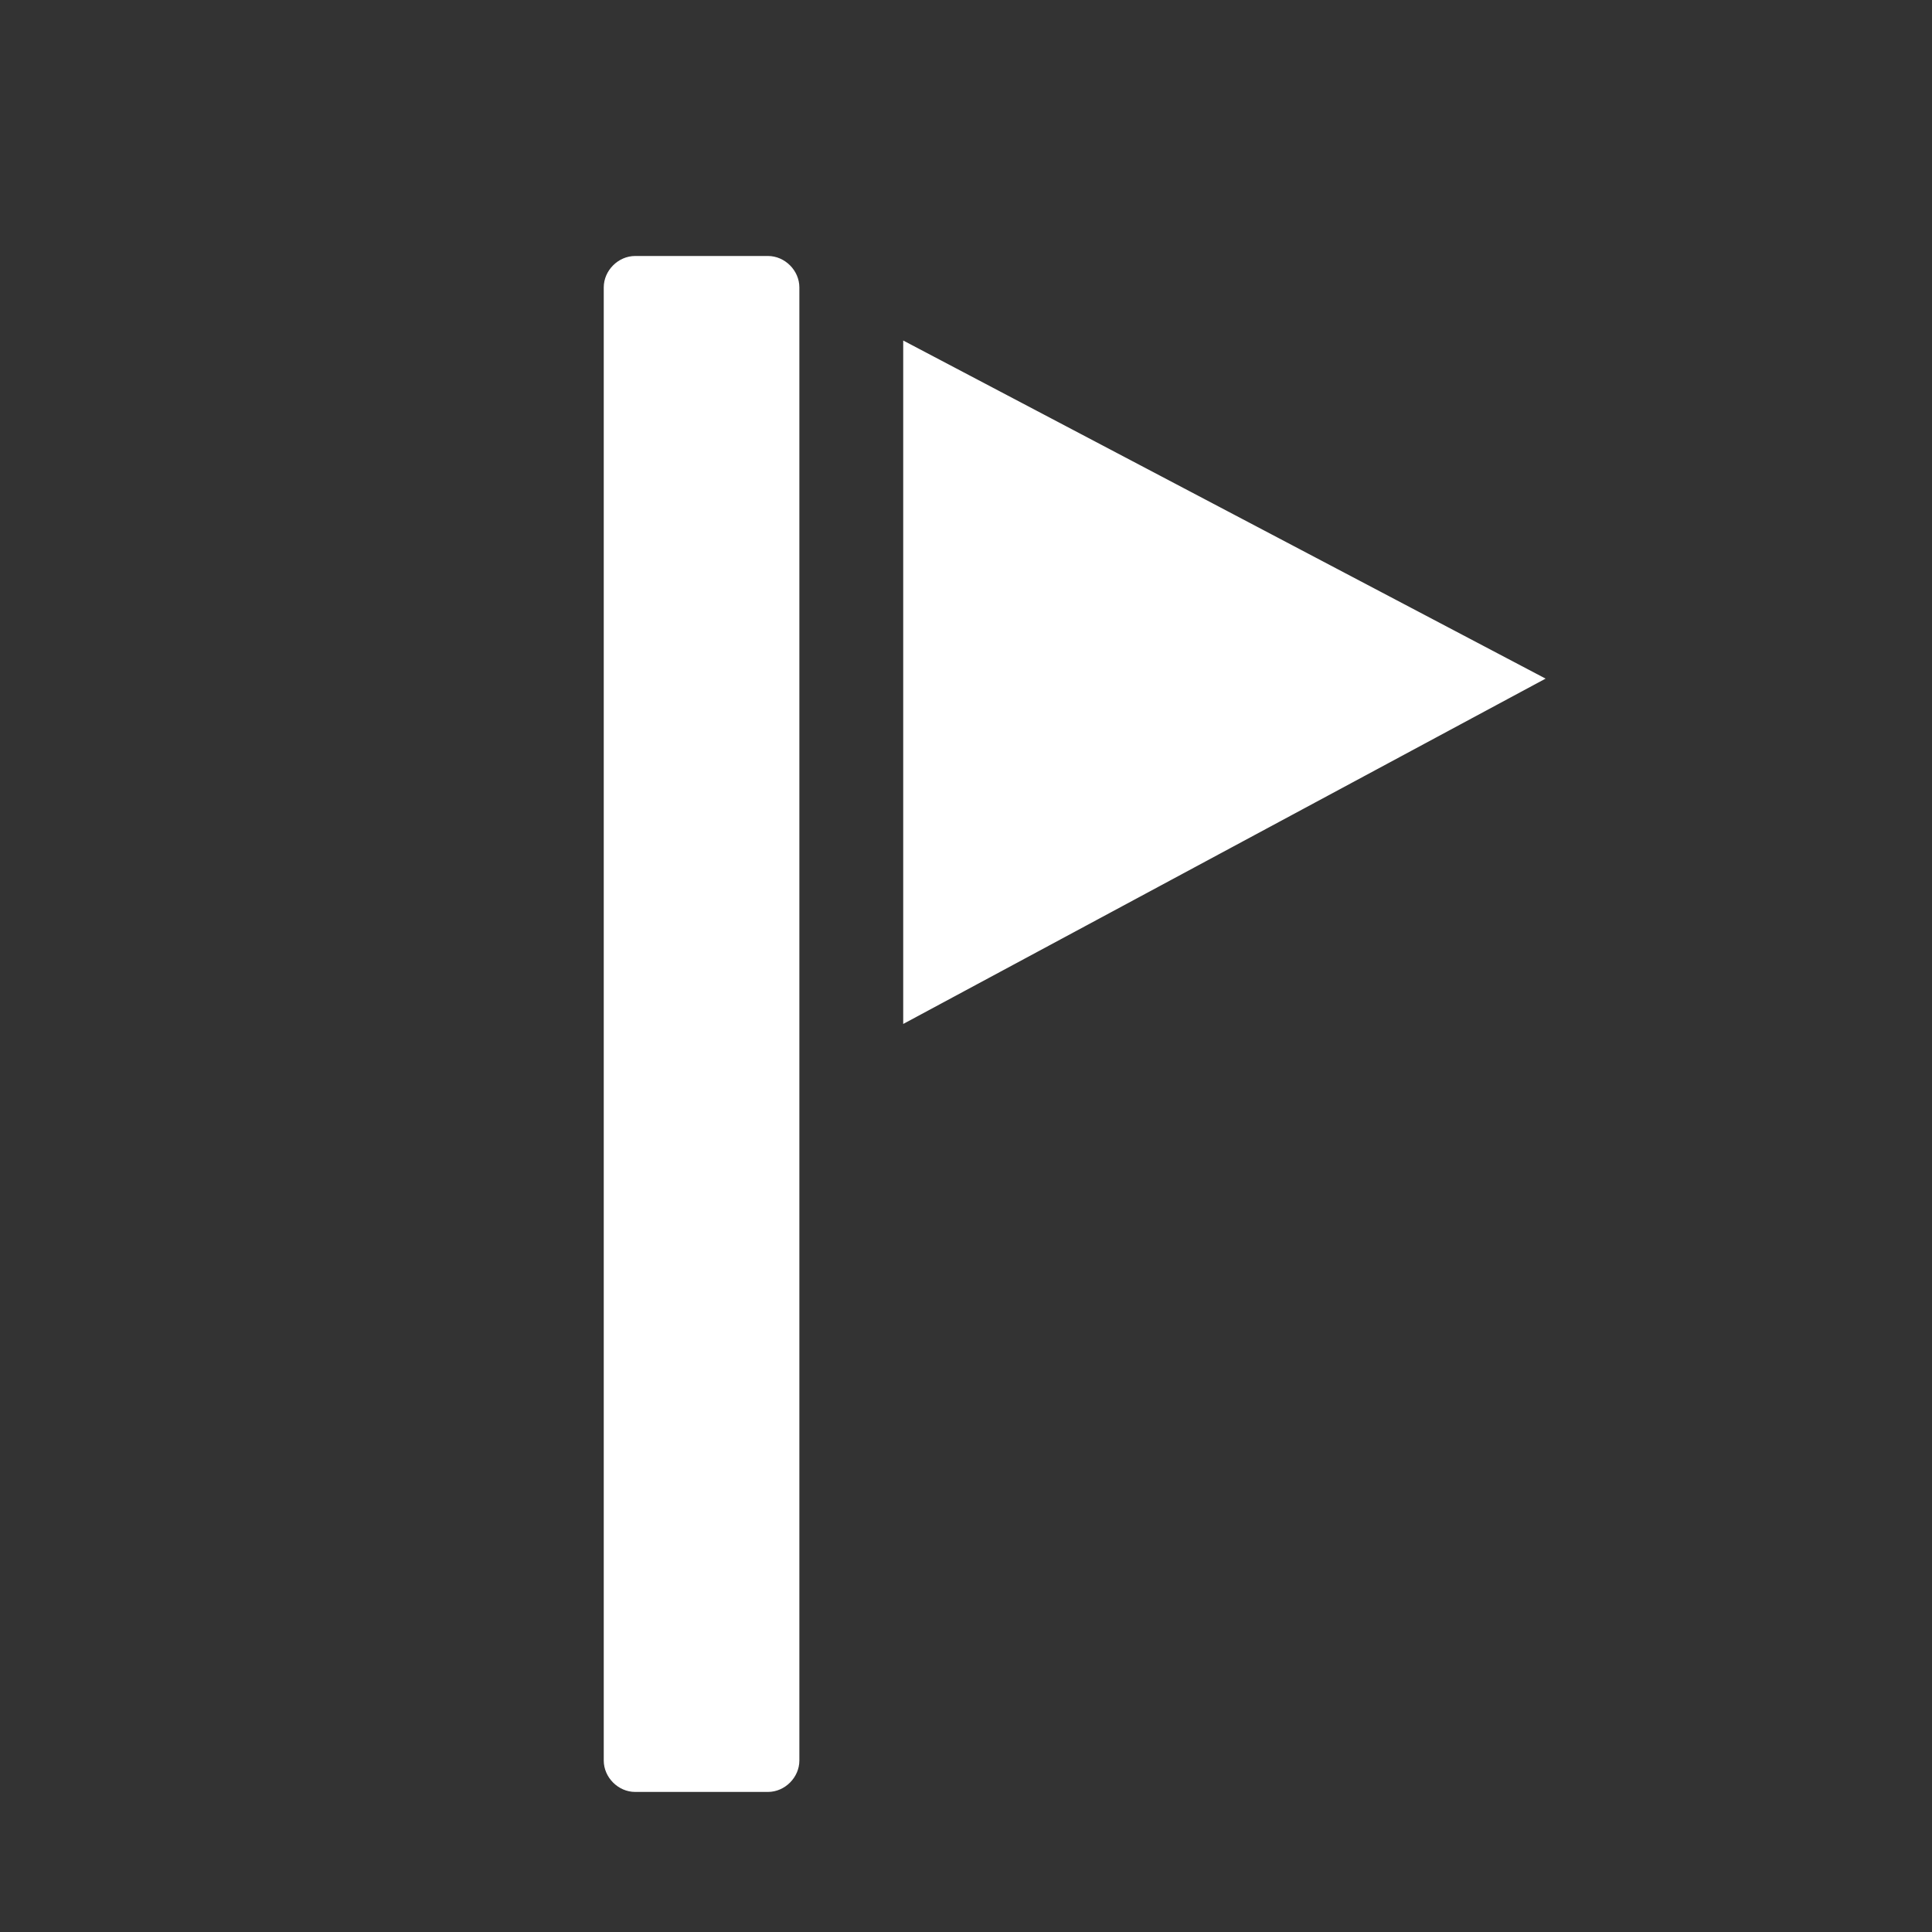
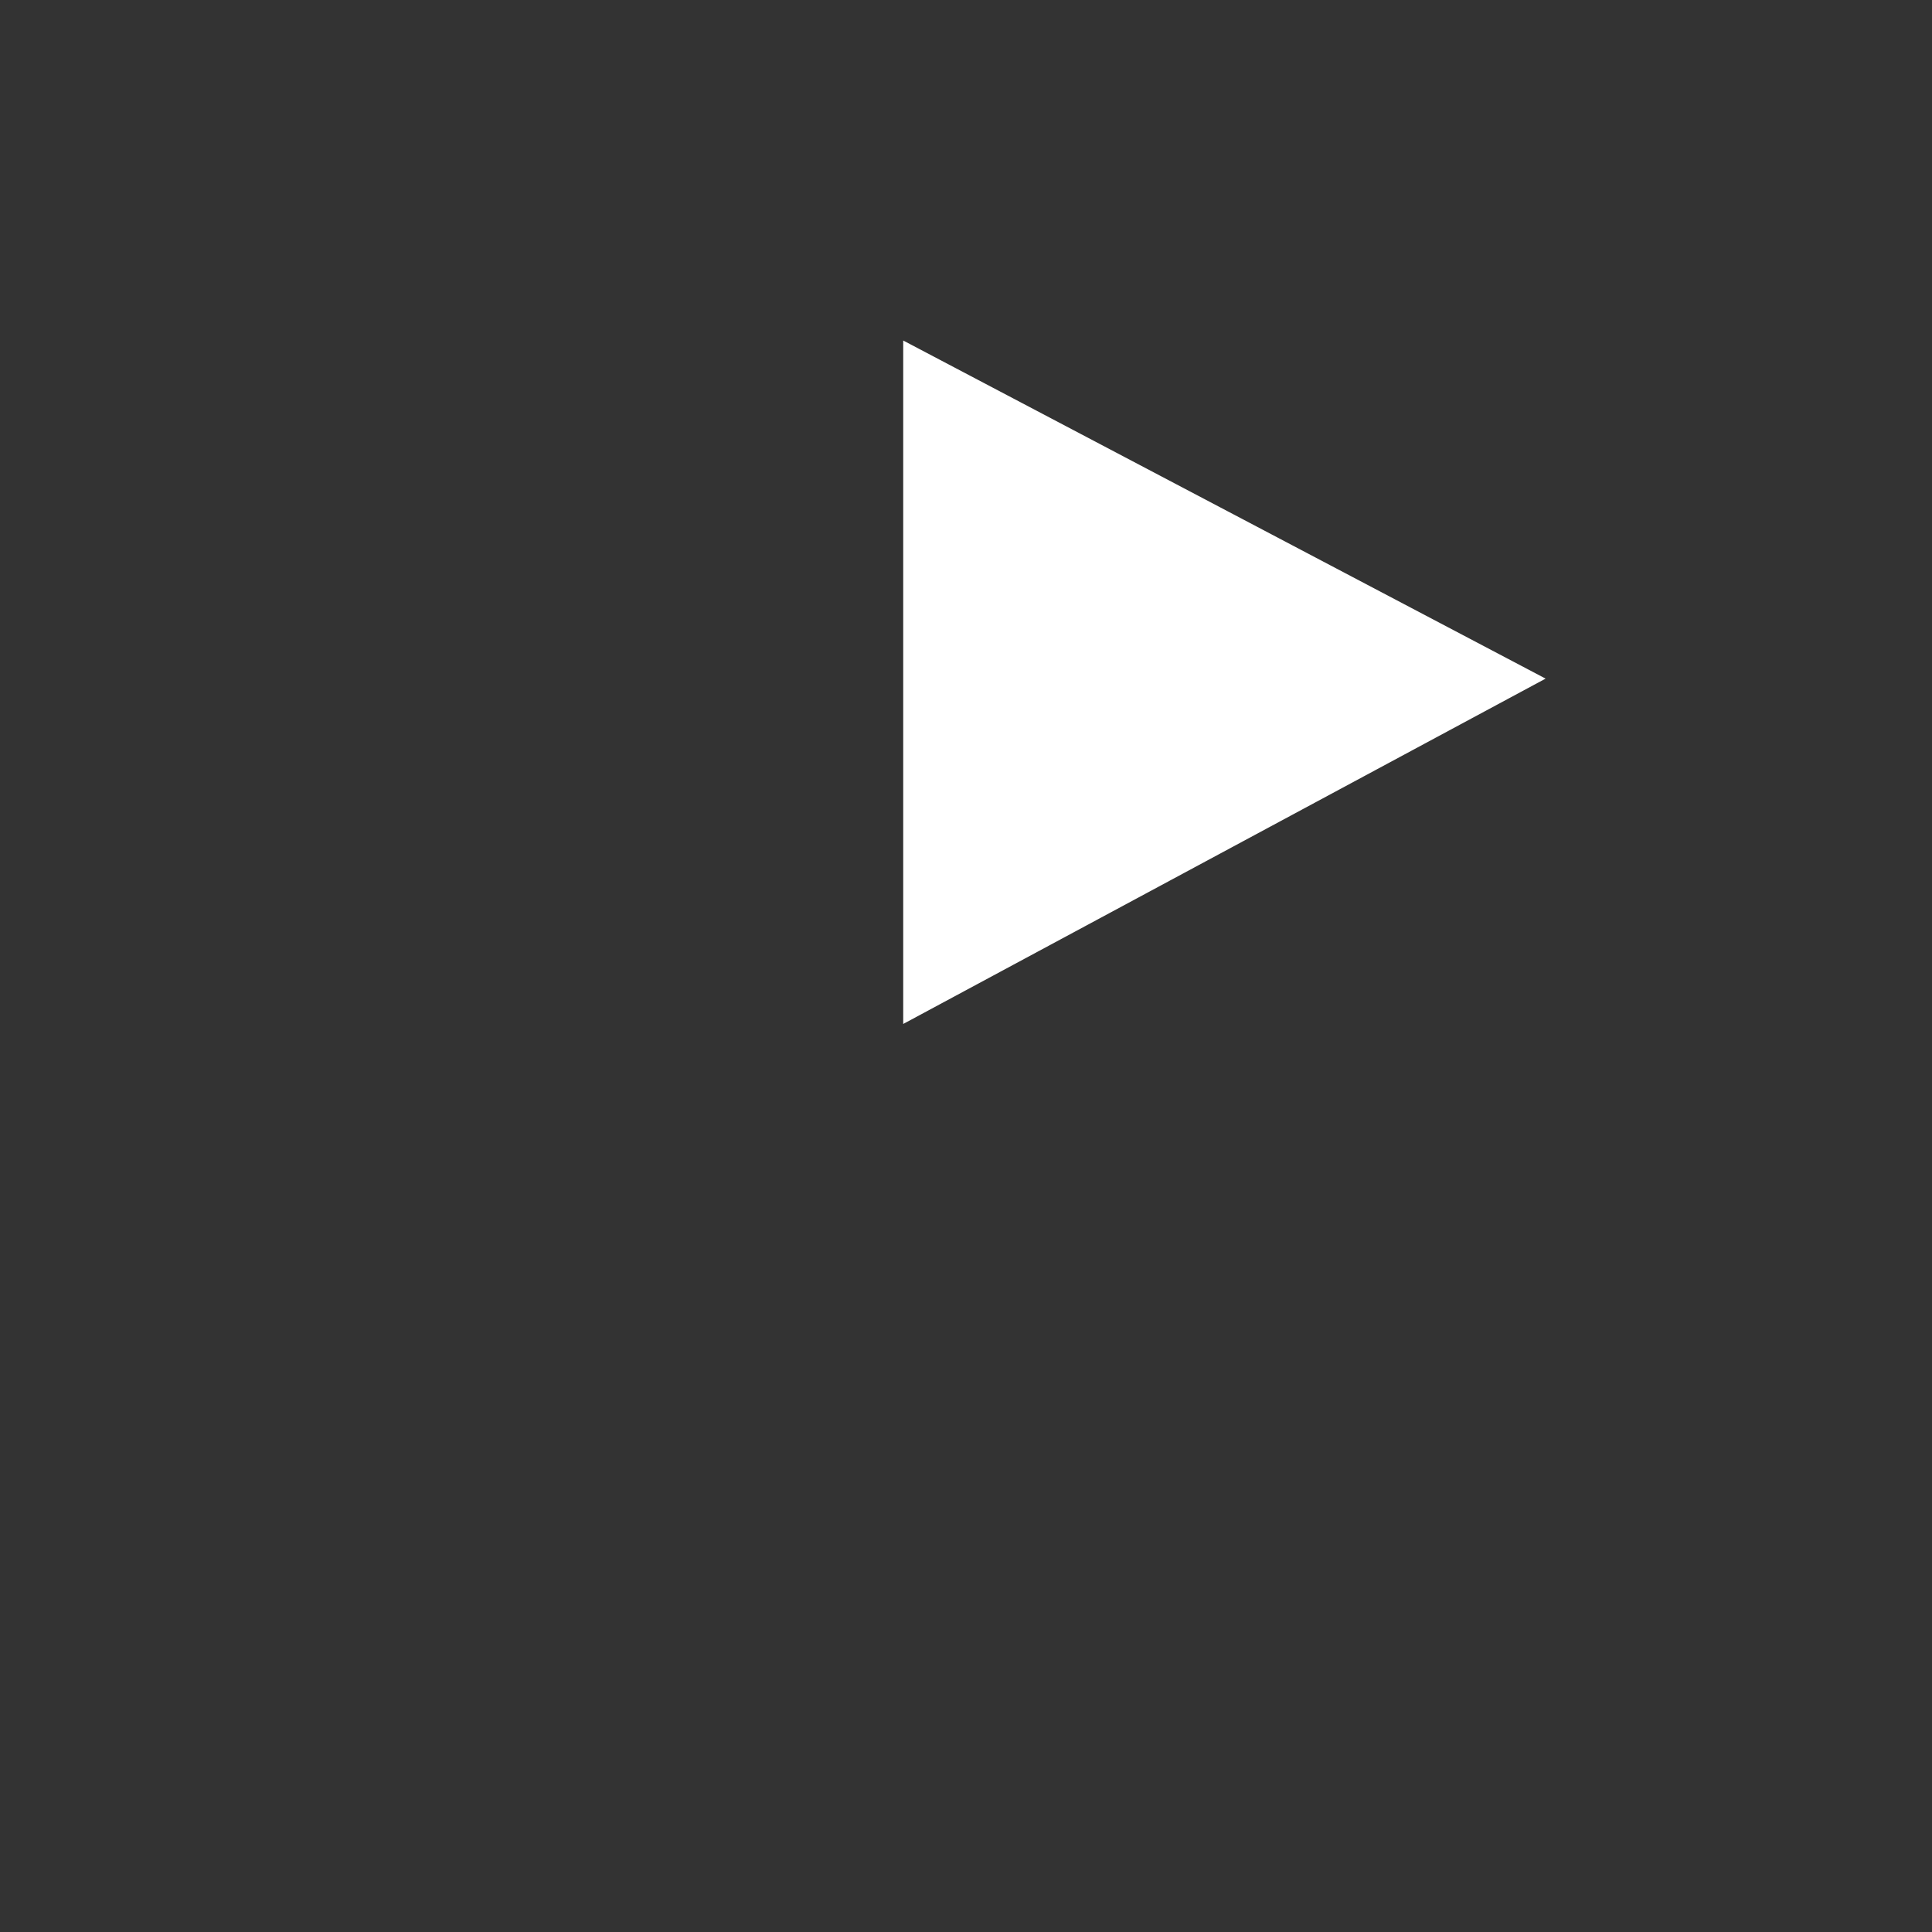
<svg xmlns="http://www.w3.org/2000/svg" version="1.1" id="圖層_1" x="0px" y="0px" viewBox="0 0 80 80" style="enable-background:new 0 0 80 80;" xml:space="preserve">
  <rect x="0" y="0" width="80" height="80" fill="#333333" stroke="none" />
  <style type="text/css">
	.st0{fill-rule:evenodd;clip-rule:evenodd;fill:#FFFFFF;}
</style>
  <title>1999</title>
  <g>
-     <path class="st0" d="M26.3,74.2h5.5c0.7,0,1.3-0.6,1.3-1.3v-61c0-0.7-0.6-1.3-1.3-1.3h-5.5c-0.7,0-1.3,0.6-1.3,1.3v61   C25,73.6,25.6,74.2,26.3,74.2z" />
    <polygon class="st0" points="37.4,14.1 64,28.1 37.4,42.4  " />
  </g>
</svg>